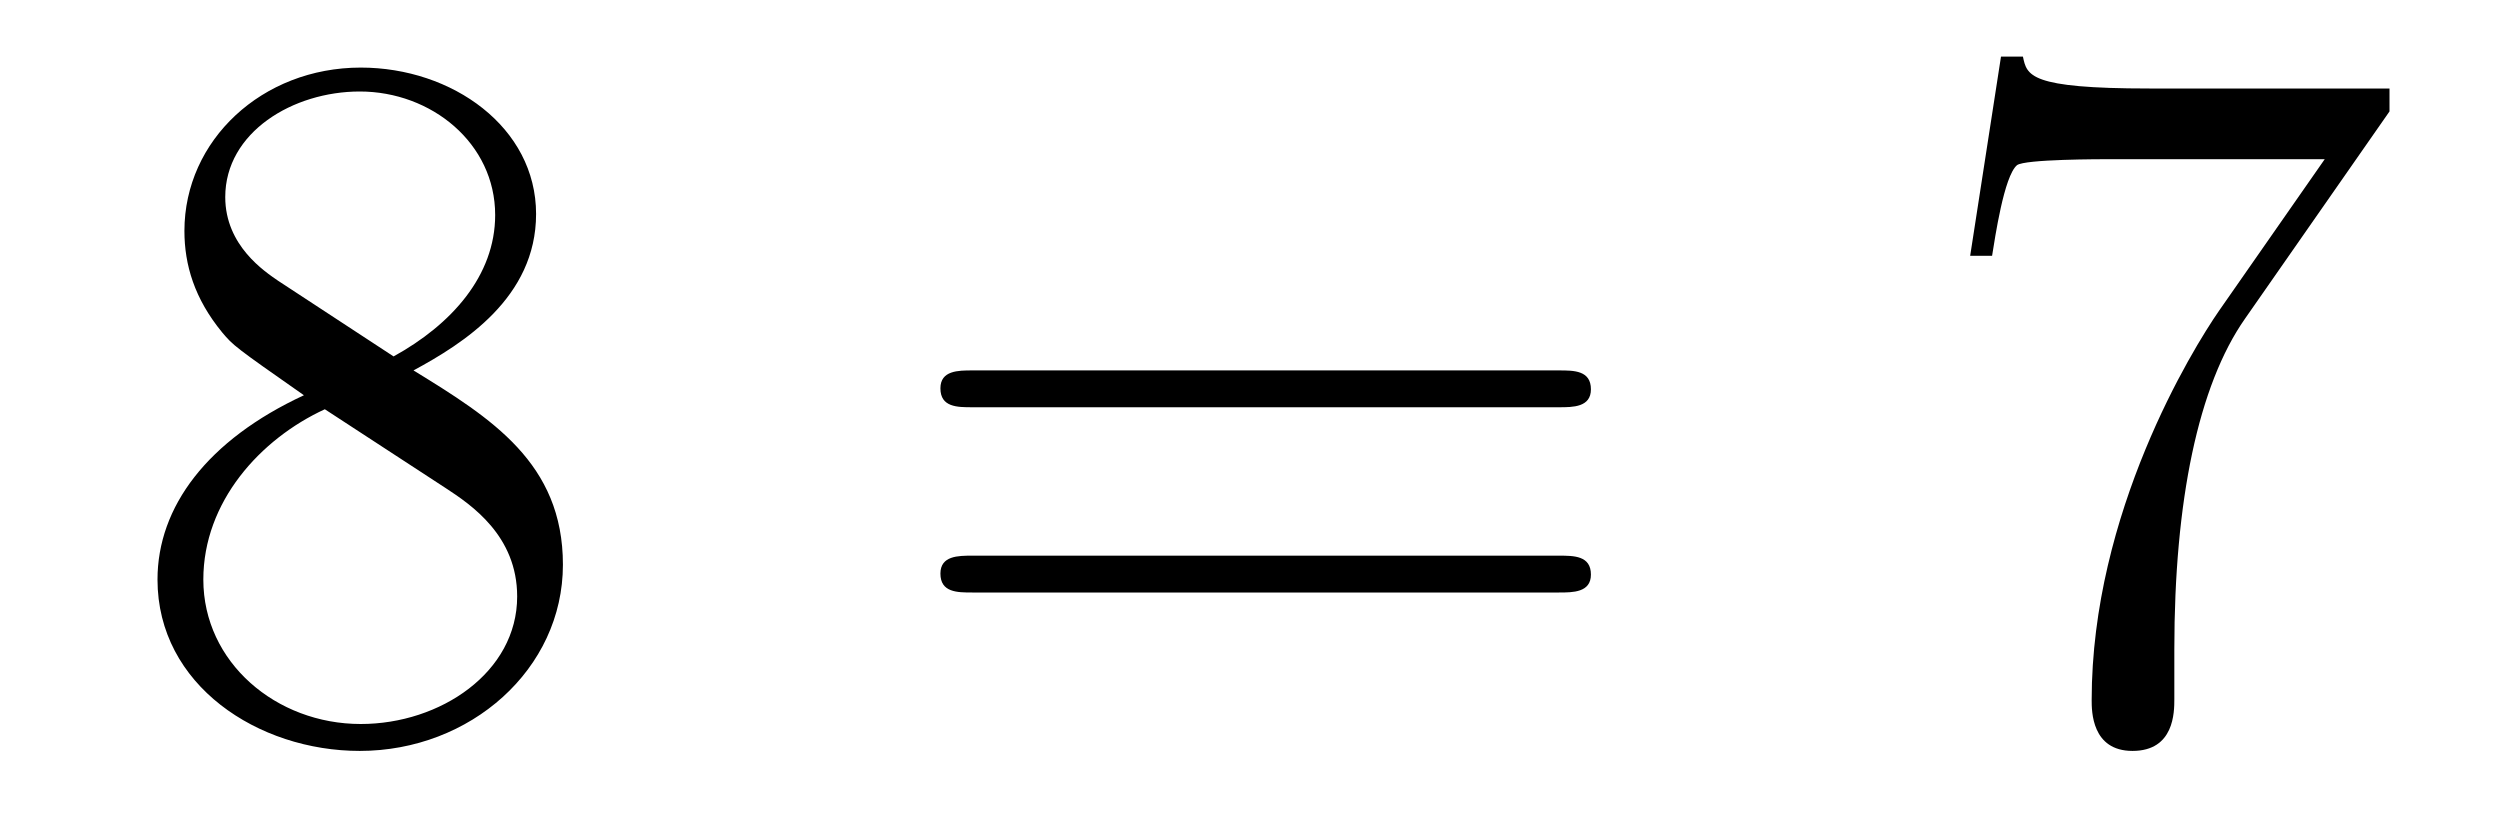
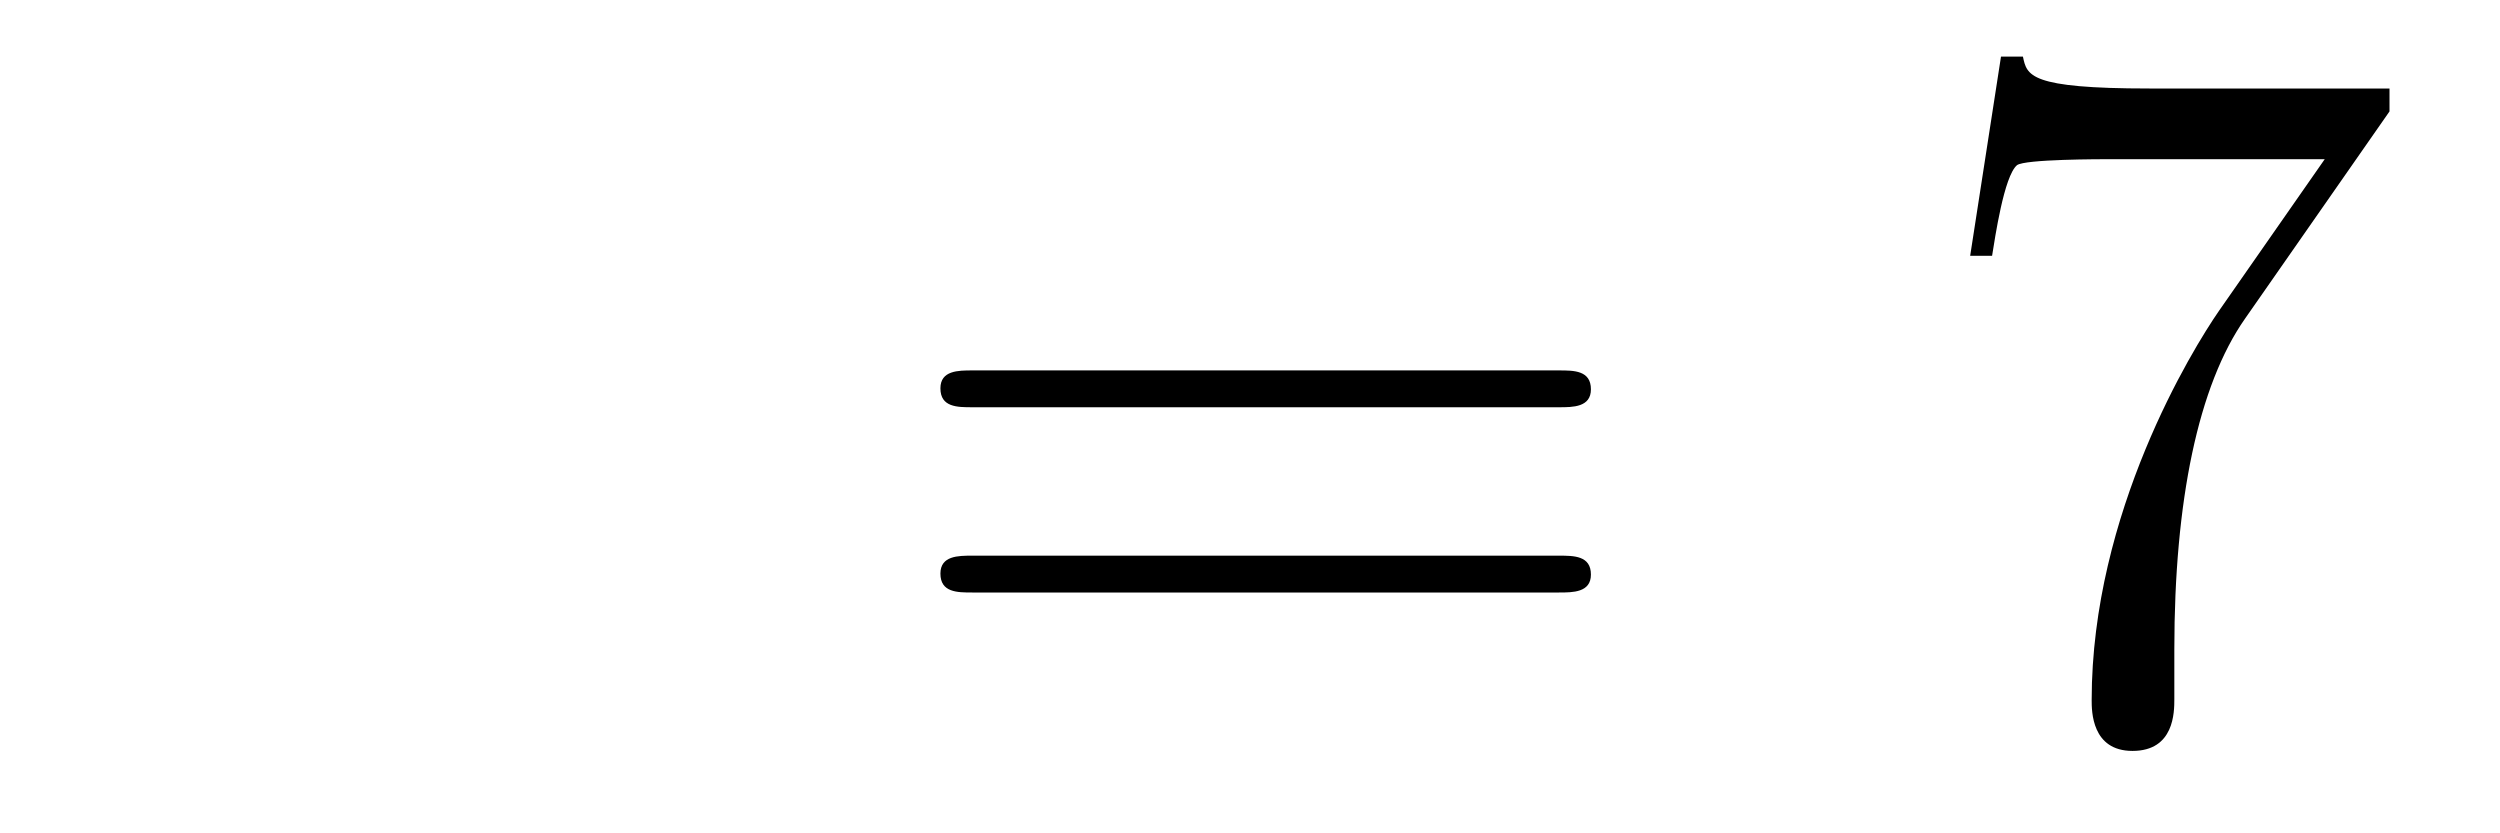
<svg xmlns="http://www.w3.org/2000/svg" height="10pt" version="1.1" viewBox="0 -10 30 10" width="30pt">
  <g id="page1">
    <g transform="matrix(1 0 0 1 -127 653)">
-       <path d="M131.962 -658.555C132.56 -658.878 133.433 -659.428 133.433 -660.432C133.433 -661.472 132.428 -662.189 131.329 -662.189C130.145 -662.189 129.213 -661.317 129.213 -660.229C129.213 -659.823 129.333 -659.416 129.667 -659.01C129.799 -658.854 129.811 -658.842 130.647 -658.257C129.488 -657.719 128.89 -656.918 128.89 -656.045C128.89 -654.778 130.098 -653.989 131.317 -653.989C132.644 -653.989 133.755 -654.969 133.755 -656.224C133.755 -657.444 132.895 -657.982 131.962 -658.555ZM130.337 -659.631C130.181 -659.739 129.703 -660.05 129.703 -660.635C129.703 -661.413 130.516 -661.902 131.317 -661.902C132.177 -661.902 132.942 -661.281 132.942 -660.42C132.942 -659.691 132.417 -659.105 131.723 -658.723L130.337 -659.631ZM130.898 -658.089L132.345 -657.145C132.656 -656.942 133.206 -656.571 133.206 -655.842C133.206 -654.933 132.285 -654.312 131.329 -654.312C130.313 -654.312 129.44 -655.053 129.44 -656.045C129.44 -656.977 130.121 -657.731 130.898 -658.089Z" fill-rule="evenodd" />
      <path d="M145.708 -658.113C145.875 -658.113 146.091 -658.113 146.091 -658.328C146.091 -658.555 145.887 -658.555 145.708 -658.555H138.667C138.5 -658.555 138.285 -658.555 138.285 -658.34C138.285 -658.113 138.488 -658.113 138.667 -658.113H145.708ZM145.708 -655.89C145.875 -655.89 146.091 -655.89 146.091 -656.105C146.091 -656.332 145.887 -656.332 145.708 -656.332H138.667C138.5 -656.332 138.285 -656.332 138.285 -656.117C138.285 -655.89 138.488 -655.89 138.667 -655.89H145.708Z" fill-rule="evenodd" />
      <path d="M155.674 -661.663V-661.938H152.793C151.347 -661.938 151.323 -662.094 151.275 -662.321H151.012L150.642 -659.93H150.905C150.94 -660.145 151.048 -660.887 151.204 -661.018C151.299 -661.09 152.196 -661.09 152.363 -661.09H154.897L153.63 -659.273C153.307 -658.807 152.1 -656.846 152.1 -654.599C152.1 -654.467 152.1 -653.989 152.59 -653.989C153.092 -653.989 153.092 -654.455 153.092 -654.611V-655.208C153.092 -656.989 153.379 -658.376 153.941 -659.177L155.674 -661.663Z" fill-rule="evenodd" />
    </g>
  </g>
</svg>